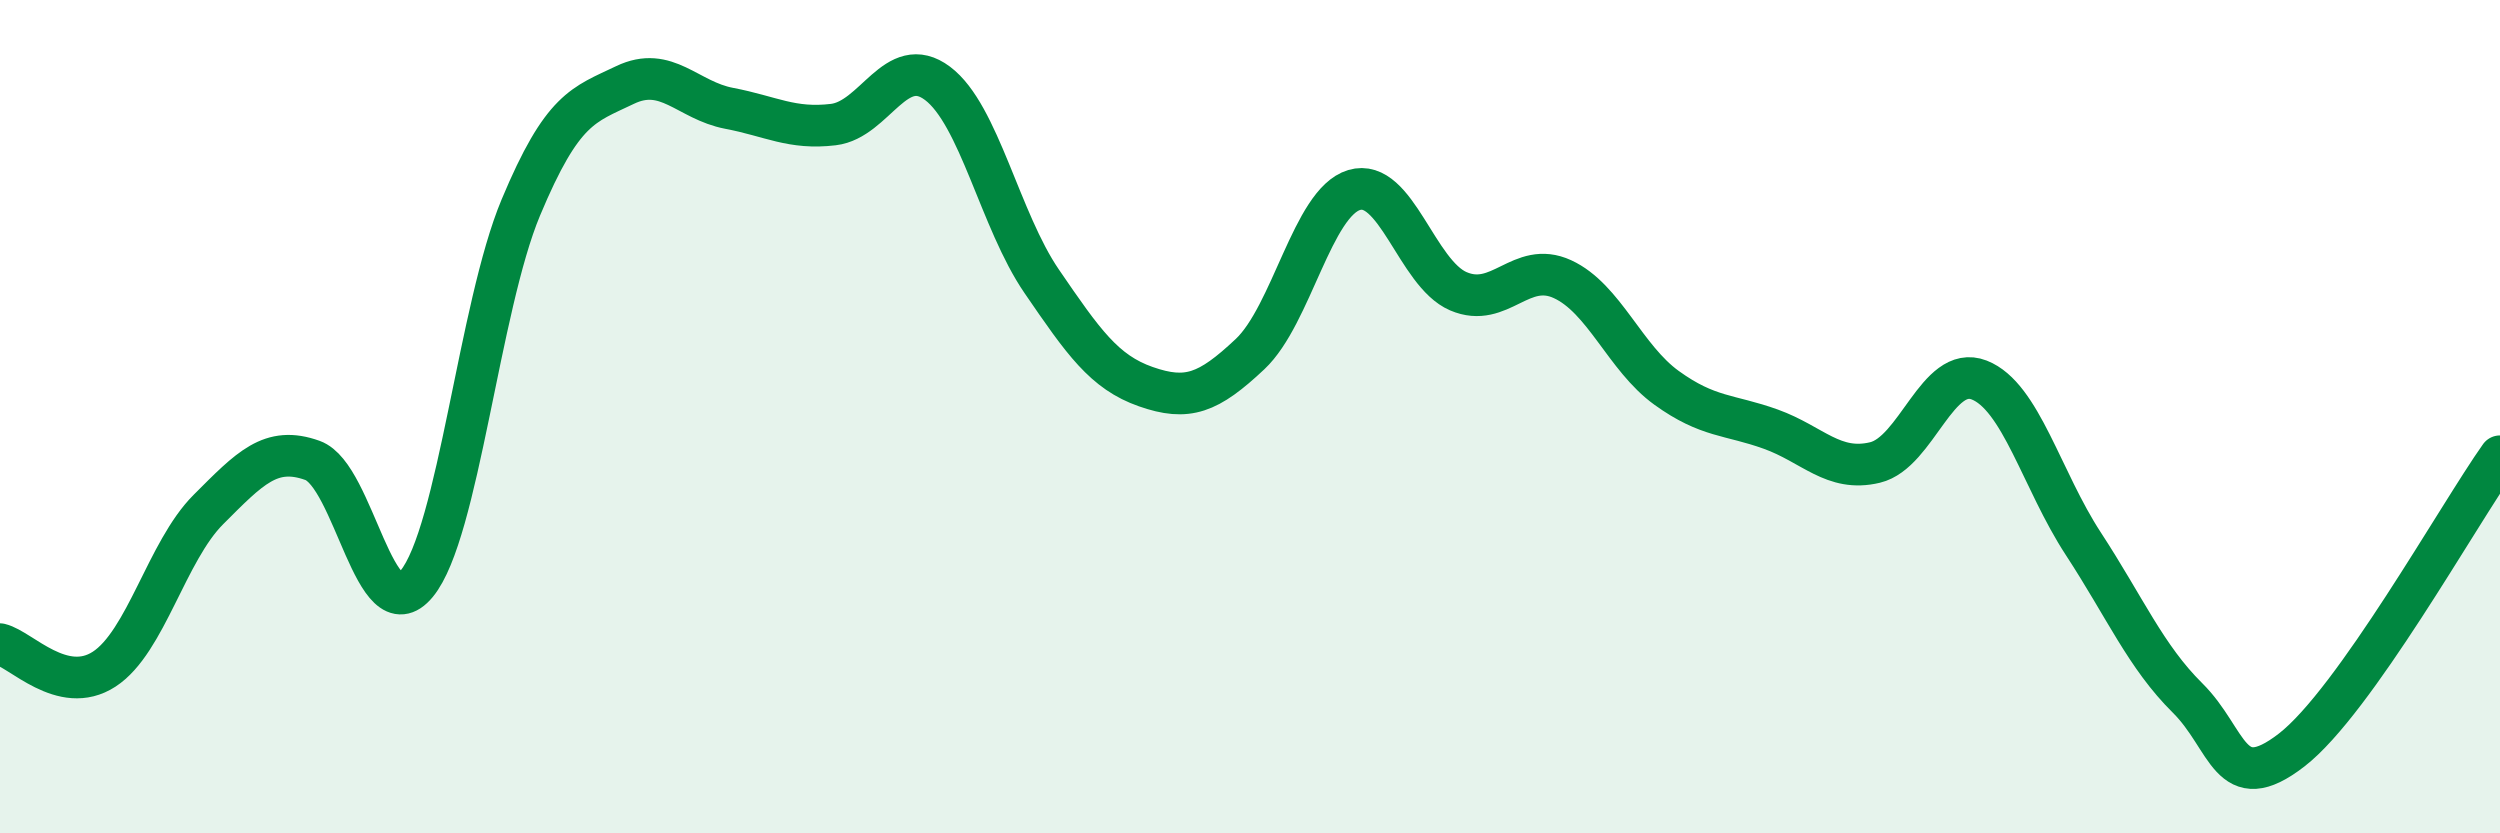
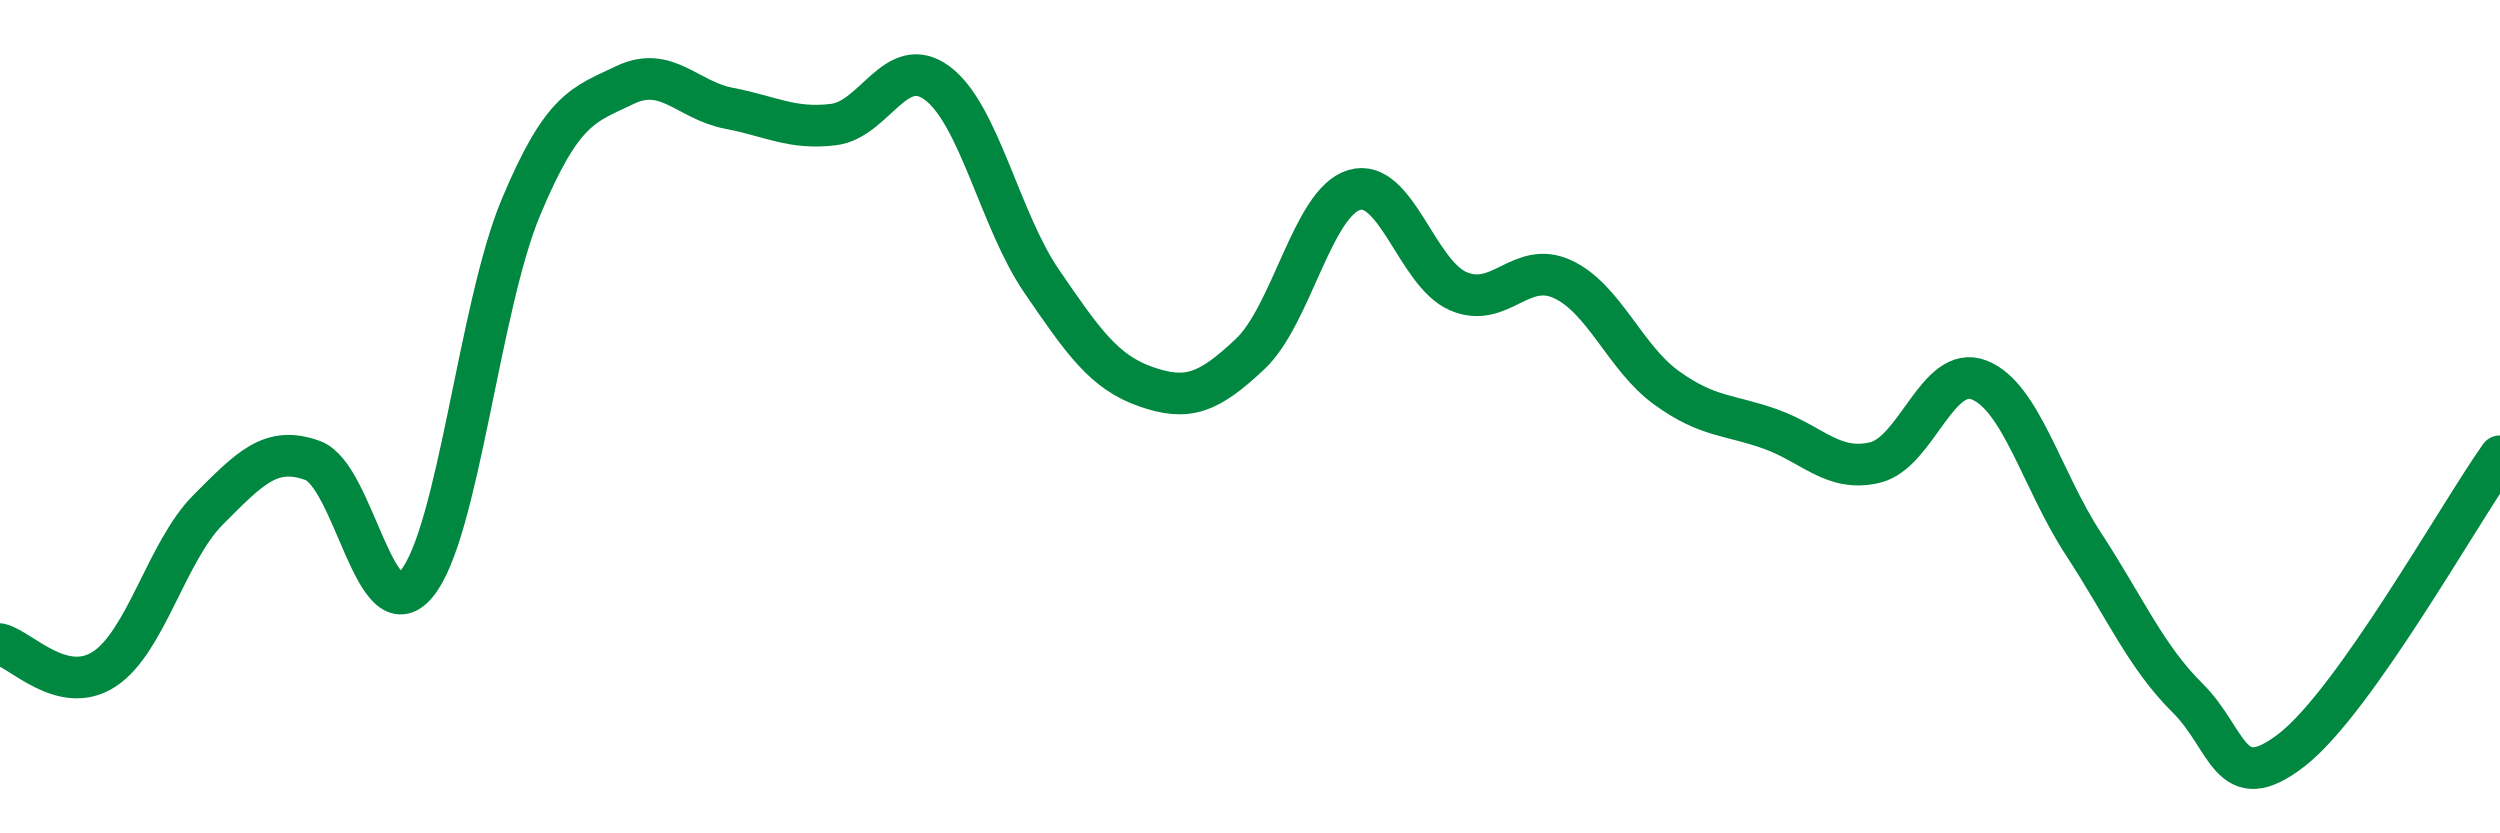
<svg xmlns="http://www.w3.org/2000/svg" width="60" height="20" viewBox="0 0 60 20">
-   <path d="M 0,15.46 C 0.5,15.58 1.5,16.71 2.5,16.06 C 3.5,15.41 4,13.23 5,12.23 C 6,11.23 6.5,10.69 7.5,11.05 C 8.5,11.41 9,15.22 10,14.01 C 11,12.8 11.5,7.37 12.5,4.98 C 13.5,2.59 14,2.52 15,2.04 C 16,1.56 16.5,2.41 17.5,2.6 C 18.5,2.79 19,3.11 20,2.99 C 21,2.87 21.5,1.25 22.5,2 C 23.5,2.75 24,5.29 25,6.75 C 26,8.21 26.5,8.93 27.5,9.28 C 28.5,9.63 29,9.44 30,8.5 C 31,7.56 31.5,4.86 32.5,4.56 C 33.5,4.26 34,6.56 35,6.99 C 36,7.42 36.5,6.24 37.5,6.7 C 38.5,7.16 39,8.59 40,9.31 C 41,10.03 41.5,9.94 42.5,10.3 C 43.5,10.66 44,11.34 45,11.1 C 46,10.86 46.5,8.73 47.5,9.12 C 48.5,9.51 49,11.52 50,13.05 C 51,14.58 51.5,15.76 52.5,16.75 C 53.5,17.74 53.5,19.16 55,18 C 56.5,16.84 59,12.36 60,10.95L60 20L0 20Z" fill="#008740" opacity="0.1" stroke-linecap="round" stroke-linejoin="round" />
  <path d="M 0,15.46 C 0.5,15.58 1.5,16.71 2.5,16.06 C 3.5,15.41 4,13.23 5,12.23 C 6,11.23 6.5,10.69 7.5,11.05 C 8.5,11.41 9,15.22 10,14.01 C 11,12.8 11.5,7.37 12.5,4.98 C 13.5,2.59 14,2.52 15,2.04 C 16,1.56 16.5,2.41 17.5,2.6 C 18.5,2.79 19,3.11 20,2.99 C 21,2.87 21.5,1.25 22.5,2 C 23.5,2.75 24,5.29 25,6.75 C 26,8.21 26.5,8.93 27.5,9.28 C 28.5,9.63 29,9.44 30,8.5 C 31,7.56 31.5,4.86 32.5,4.56 C 33.5,4.26 34,6.56 35,6.99 C 36,7.42 36.5,6.24 37.5,6.7 C 38.5,7.16 39,8.59 40,9.31 C 41,10.03 41.5,9.94 42.5,10.3 C 43.5,10.66 44,11.34 45,11.1 C 46,10.86 46.5,8.73 47.5,9.12 C 48.5,9.51 49,11.52 50,13.05 C 51,14.58 51.5,15.76 52.5,16.75 C 53.5,17.74 53.5,19.16 55,18 C 56.5,16.84 59,12.36 60,10.95" stroke="#008740" stroke-width="1" fill="none" stroke-linecap="round" stroke-linejoin="round" />
</svg>